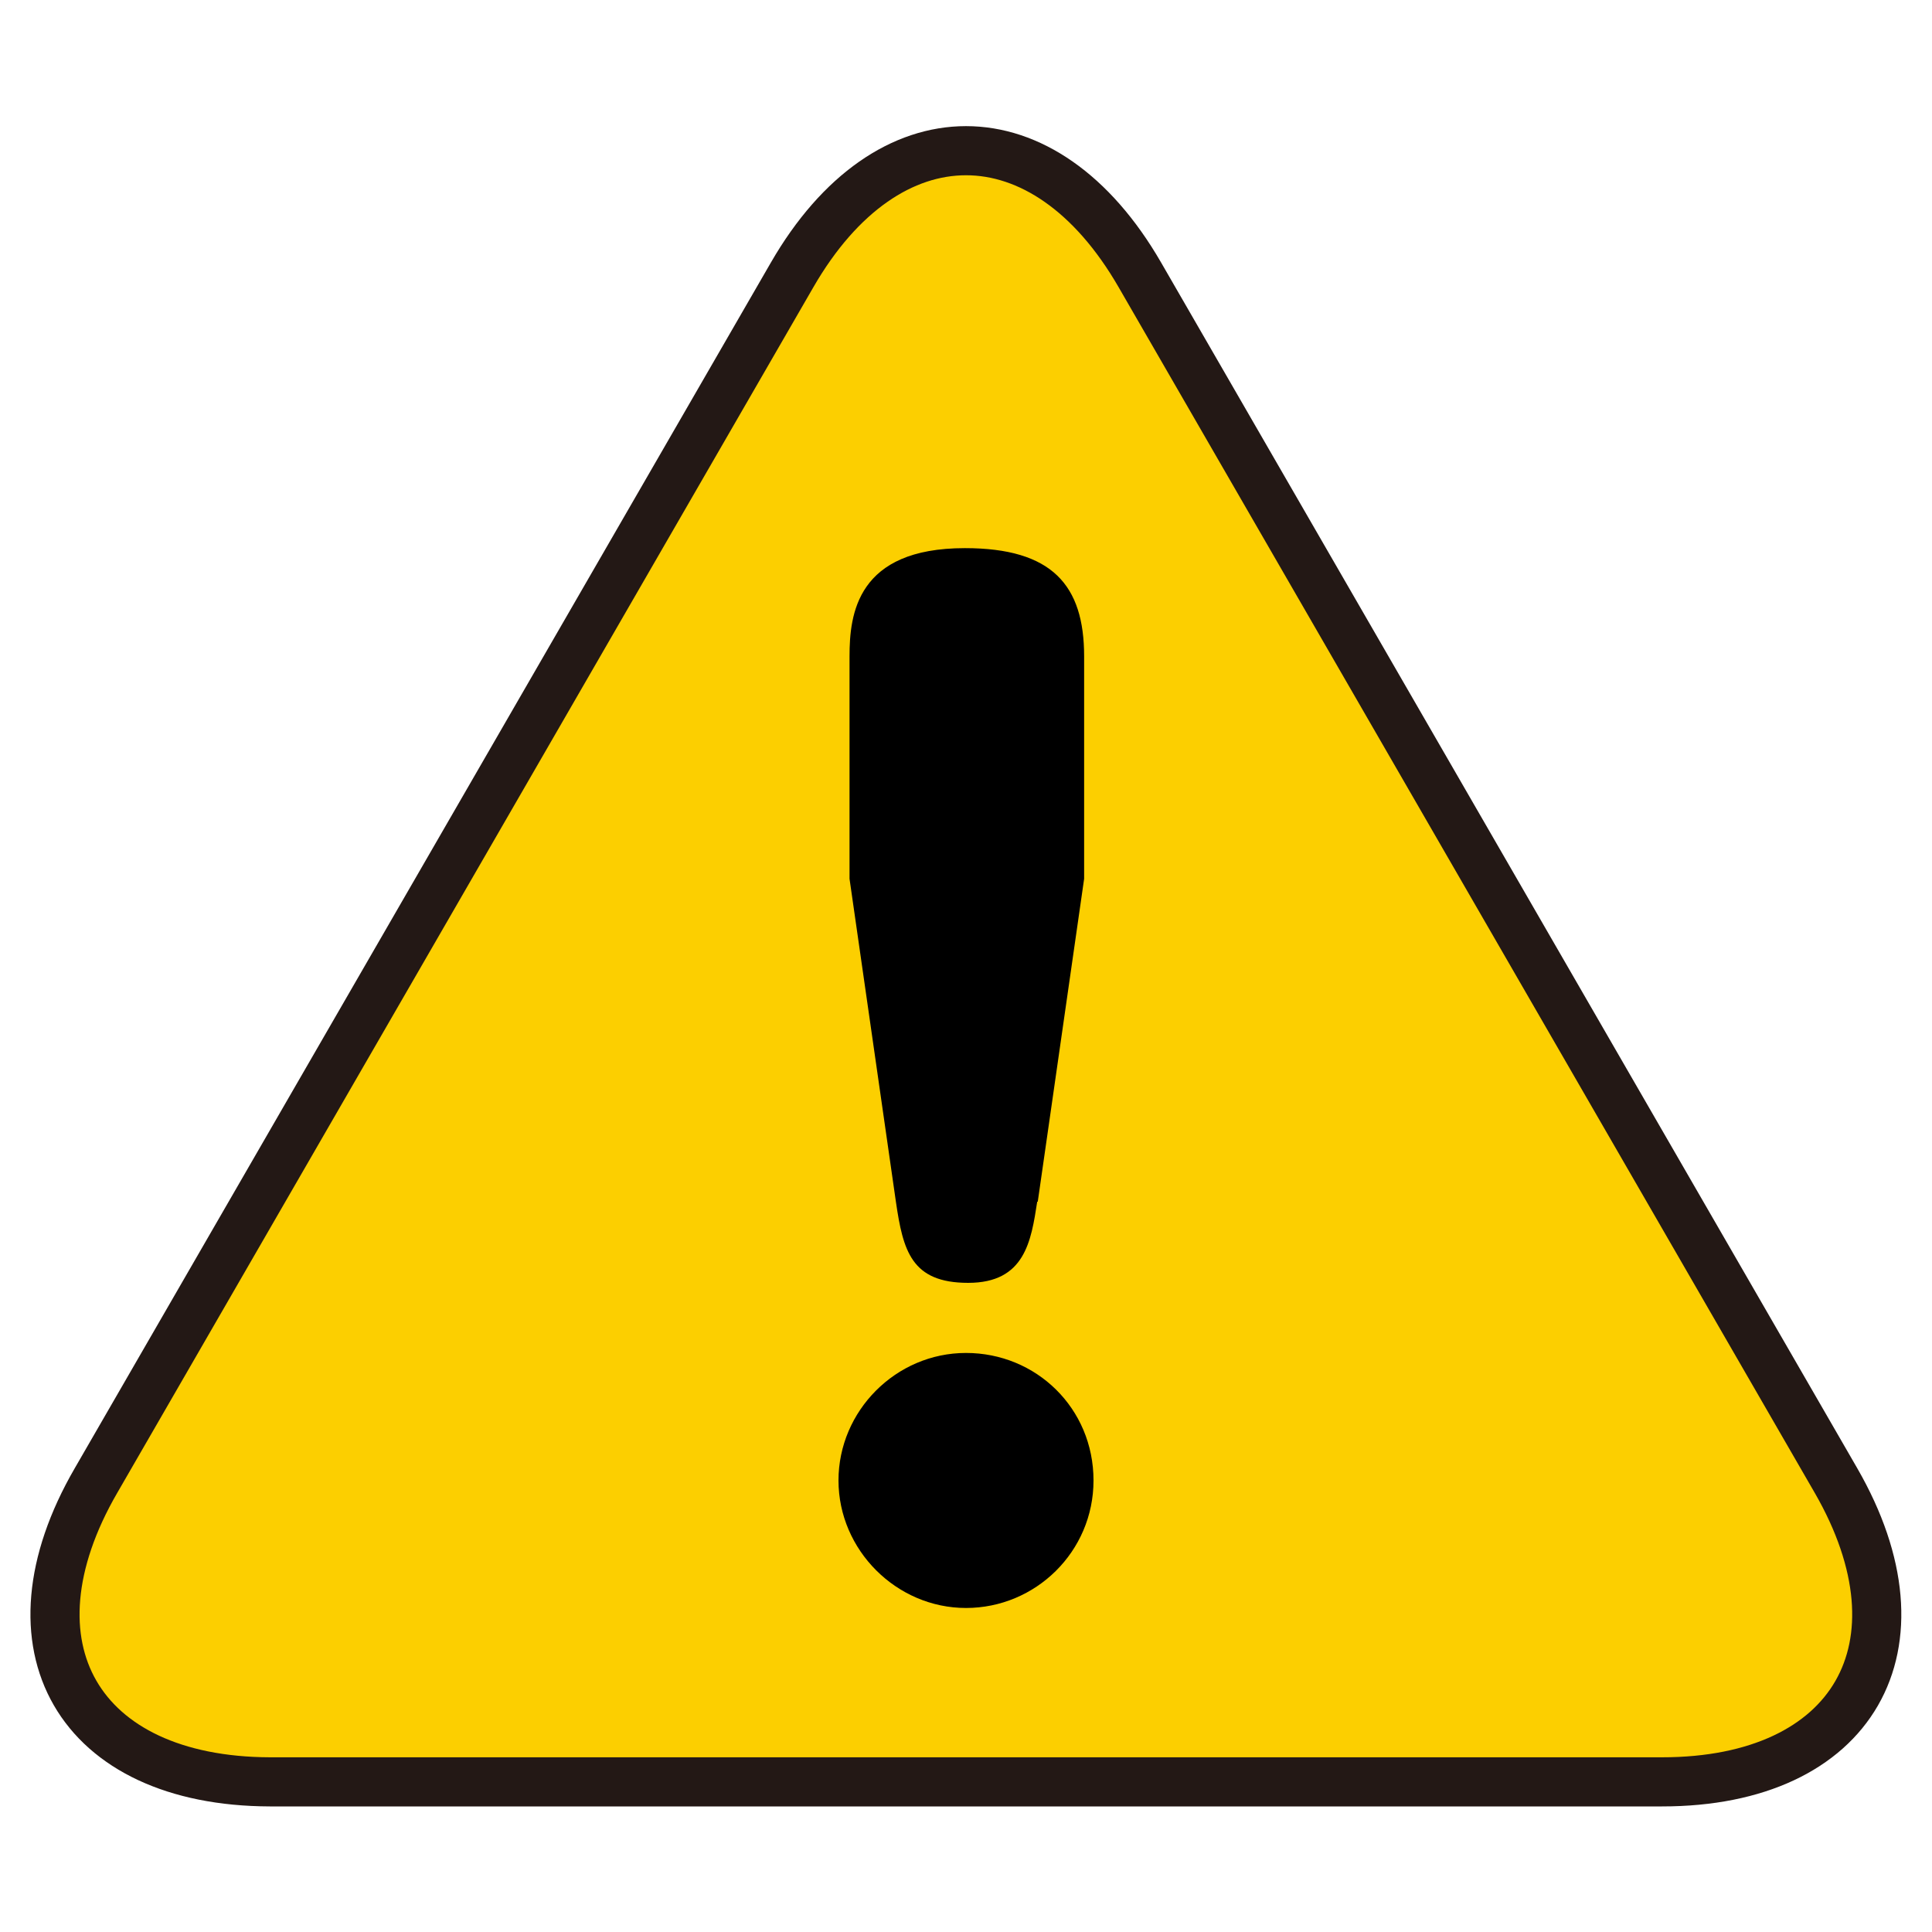
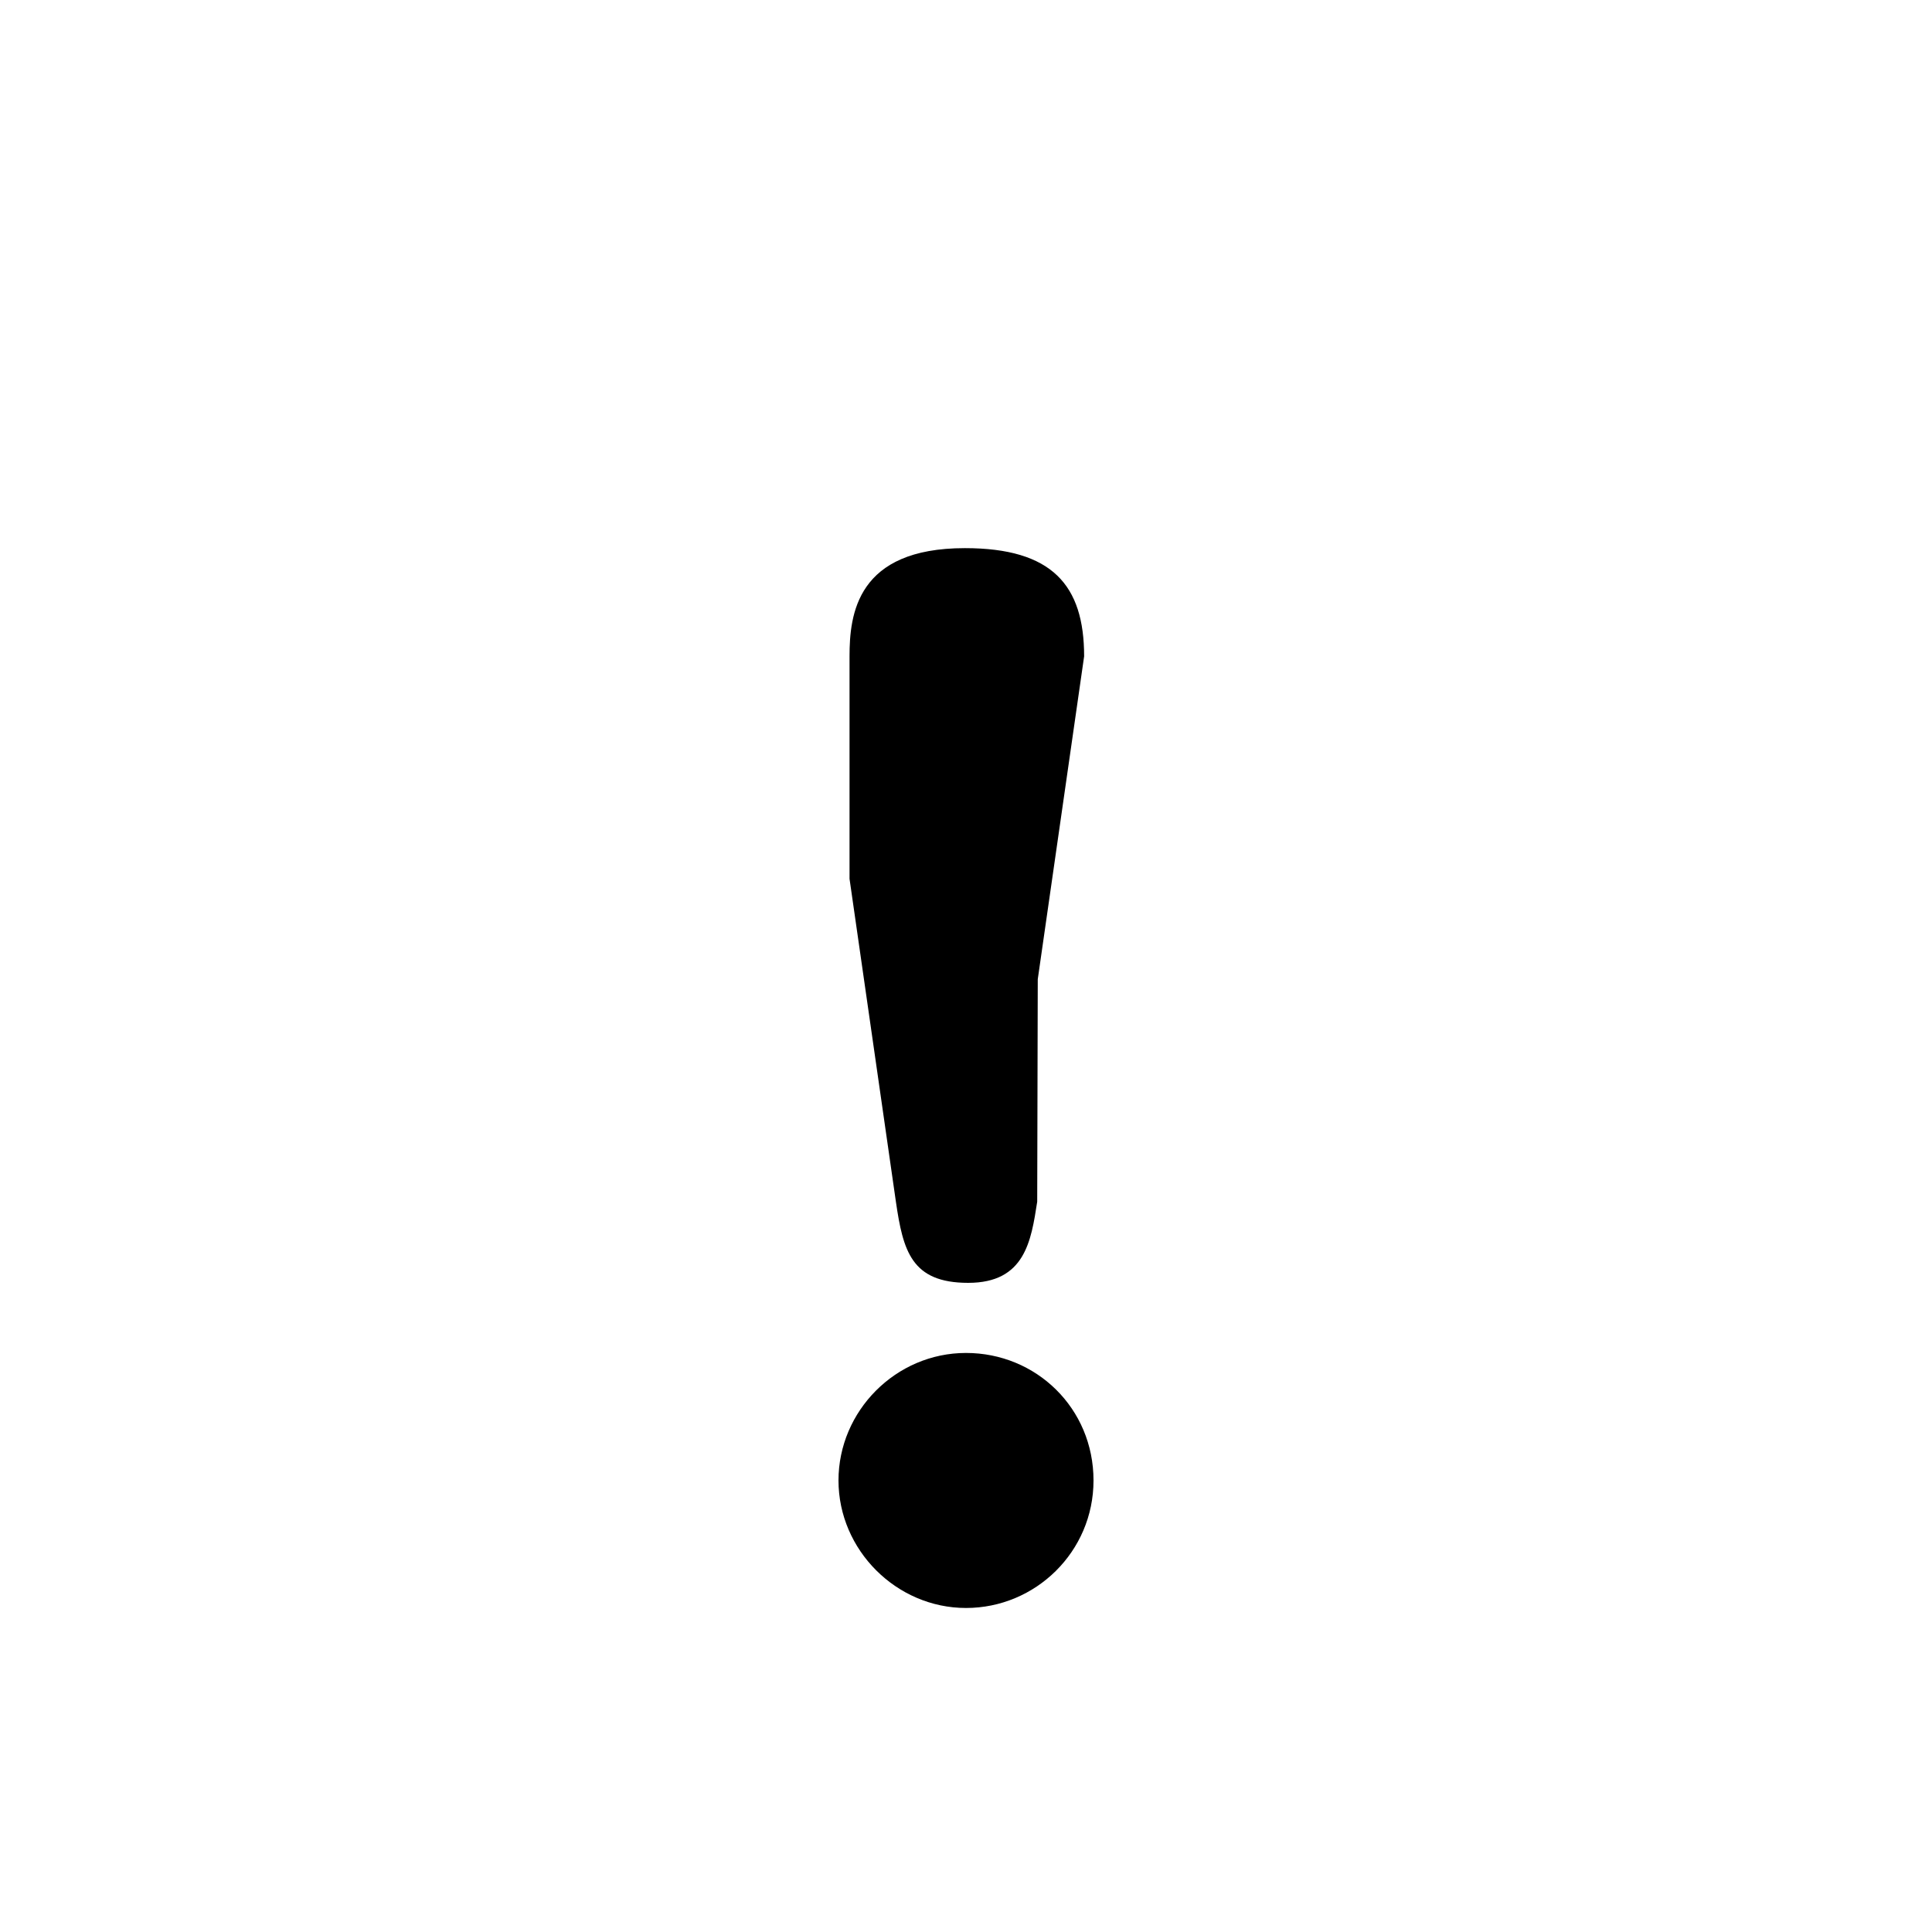
<svg xmlns="http://www.w3.org/2000/svg" id="_レイヤー_1" data-name="レイヤー_1" version="1.1" viewBox="0 0 35 35">
  <defs>
    <style>
      .st0 {
        fill: #fccf00;
        stroke: #231815;
        stroke-width: .89px;
      }
    </style>
  </defs>
-   <path class="st0" d="M14.35,4.98c1.73-3,4.57-3,6.3,0l12.61,21.84c1.73,3,.32,5.46-3.15,5.46H4.89C1.42,32.27,0,29.82,1.74,26.82L14.35,4.98Z" />
-   <path d="M19.81,26.82c0,1.29-1.05,2.31-2.31,2.31s-2.31-1.05-2.31-2.31,1.04-2.31,2.31-2.31,2.31,1,2.31,2.31ZM18.79,21.77c-.11.71-.22,1.47-1.25,1.47s-1.18-.58-1.31-1.47l-.84-5.85v-4.03c0-.76.13-1.96,2.09-1.96,1.58,0,2.16.67,2.16,1.96v4.03l-.84,5.85Z" />
+   <path d="M19.81,26.82c0,1.29-1.05,2.31-2.31,2.31s-2.31-1.05-2.31-2.31,1.04-2.31,2.31-2.31,2.31,1,2.31,2.31ZM18.79,21.77c-.11.71-.22,1.47-1.25,1.47s-1.18-.58-1.31-1.47l-.84-5.85v-4.03c0-.76.13-1.96,2.09-1.96,1.58,0,2.16.67,2.16,1.96l-.84,5.85Z" />
</svg>